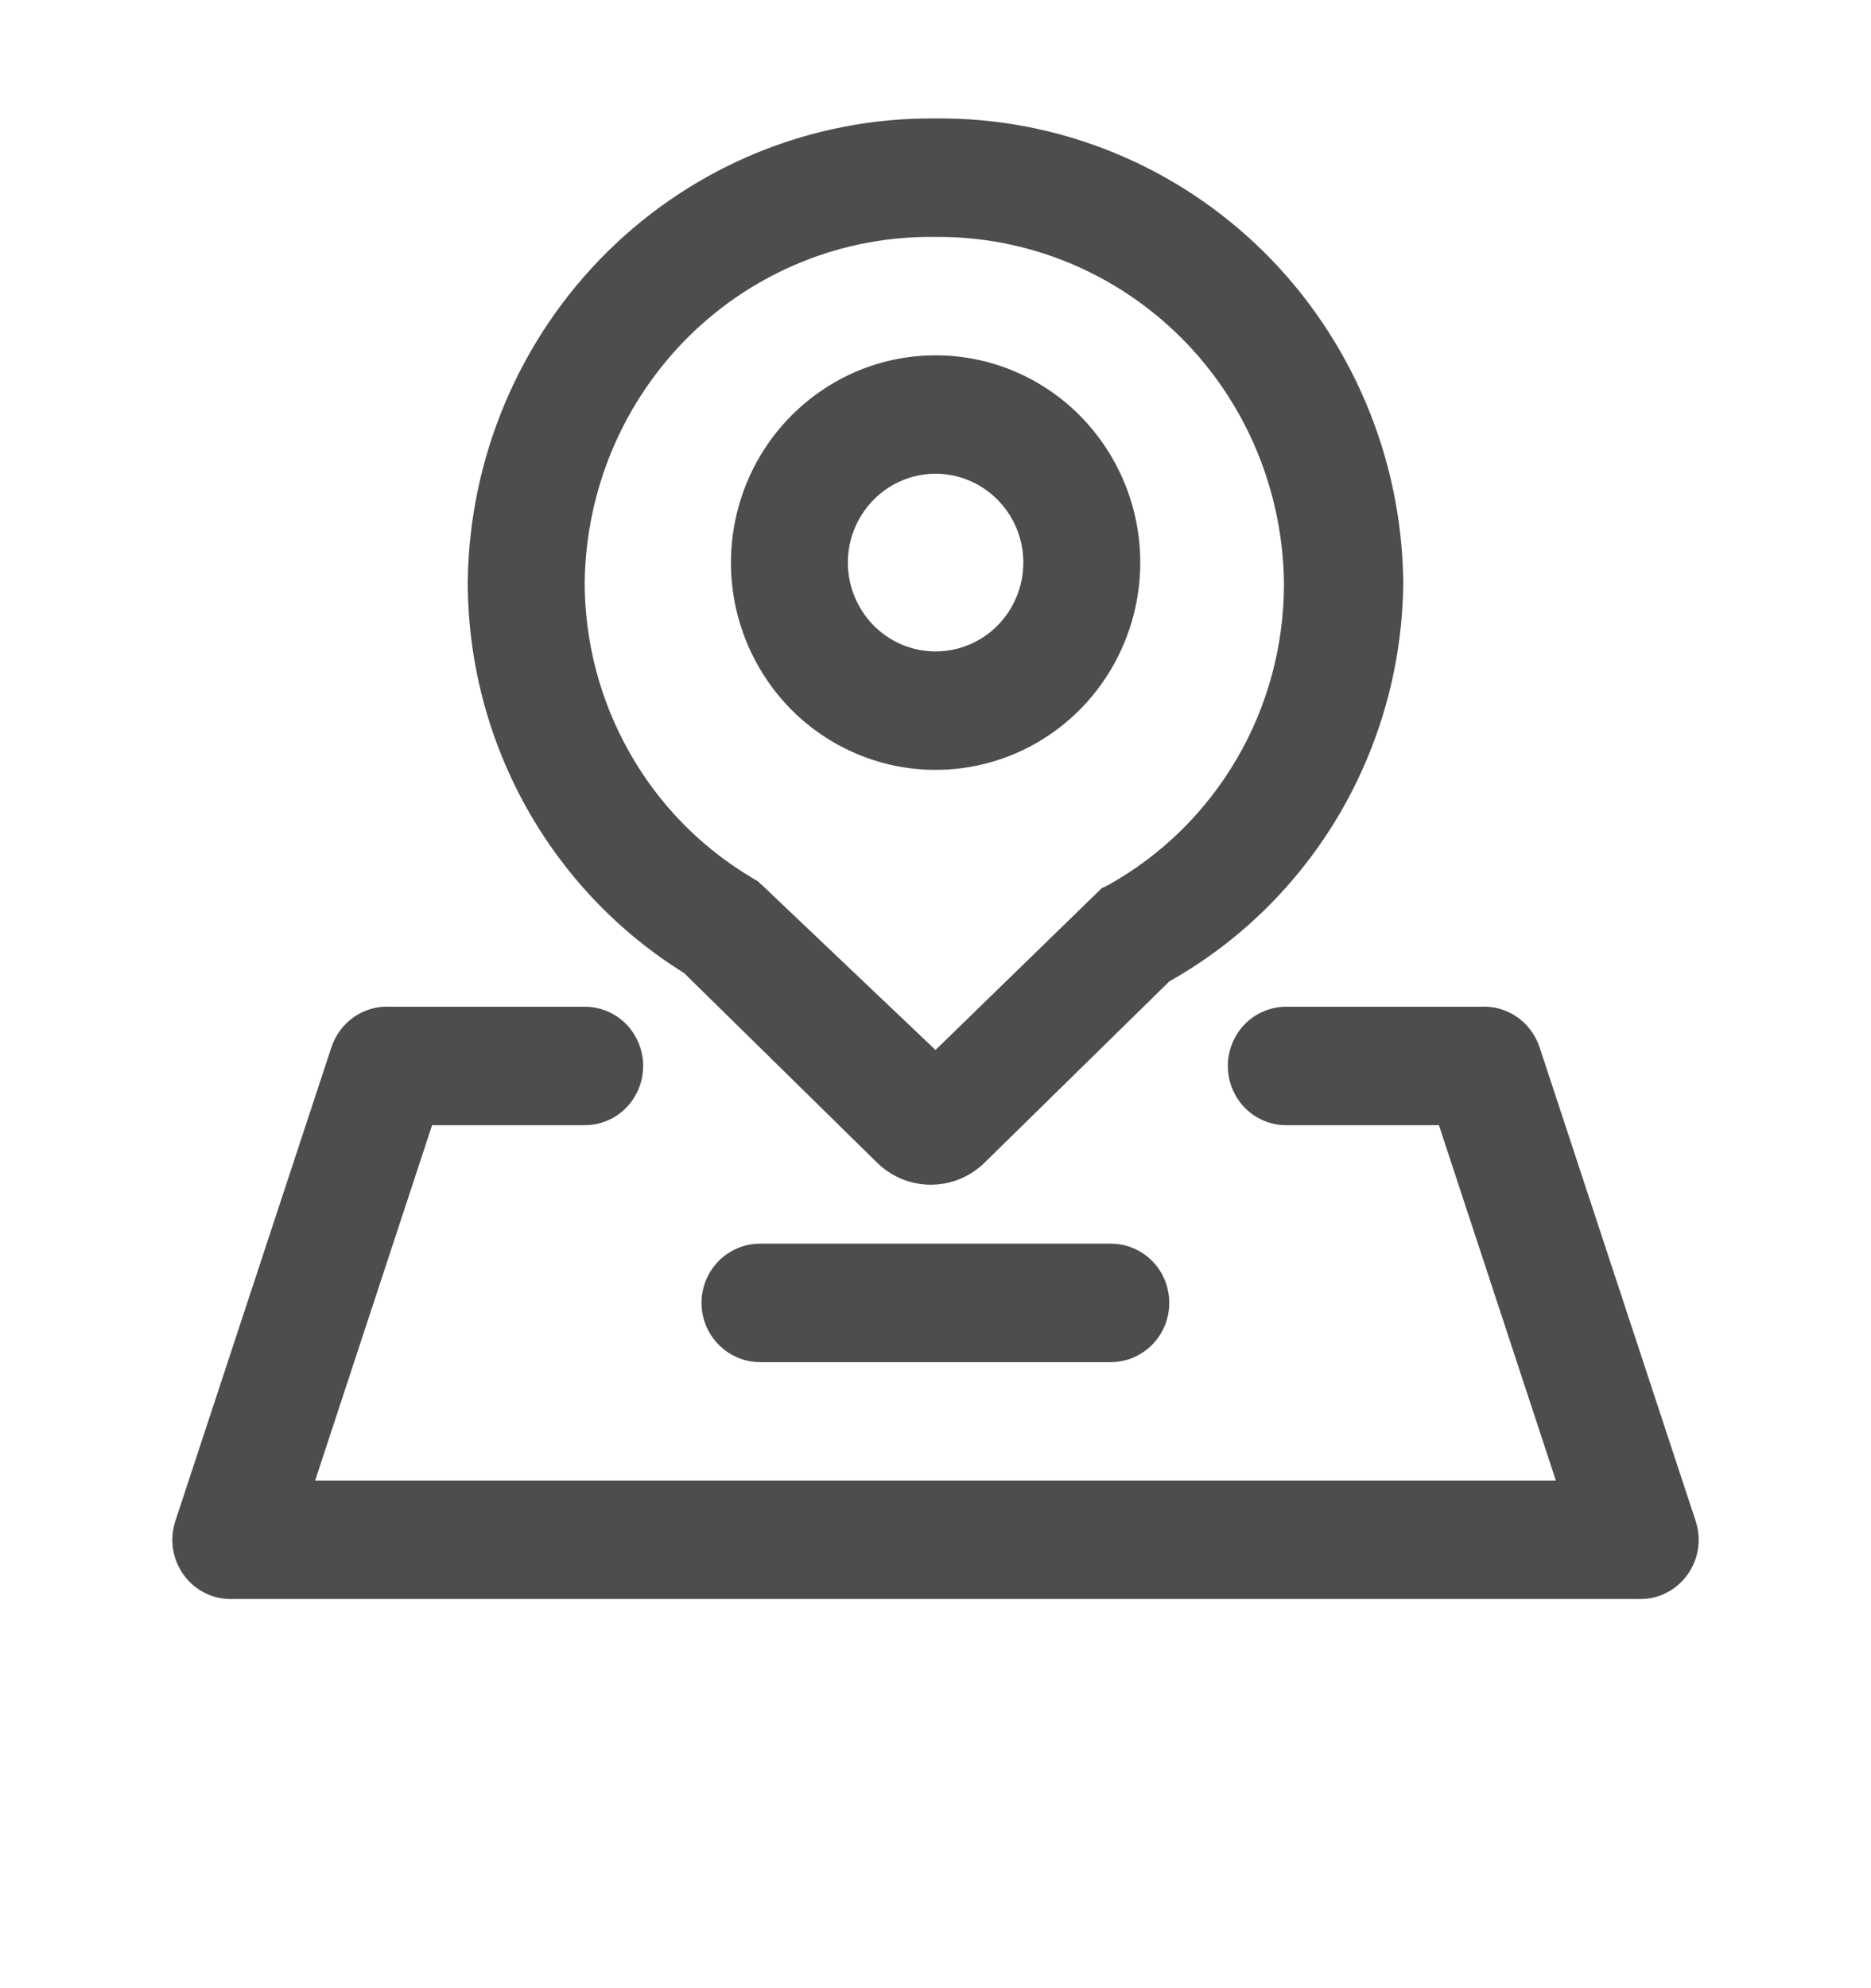
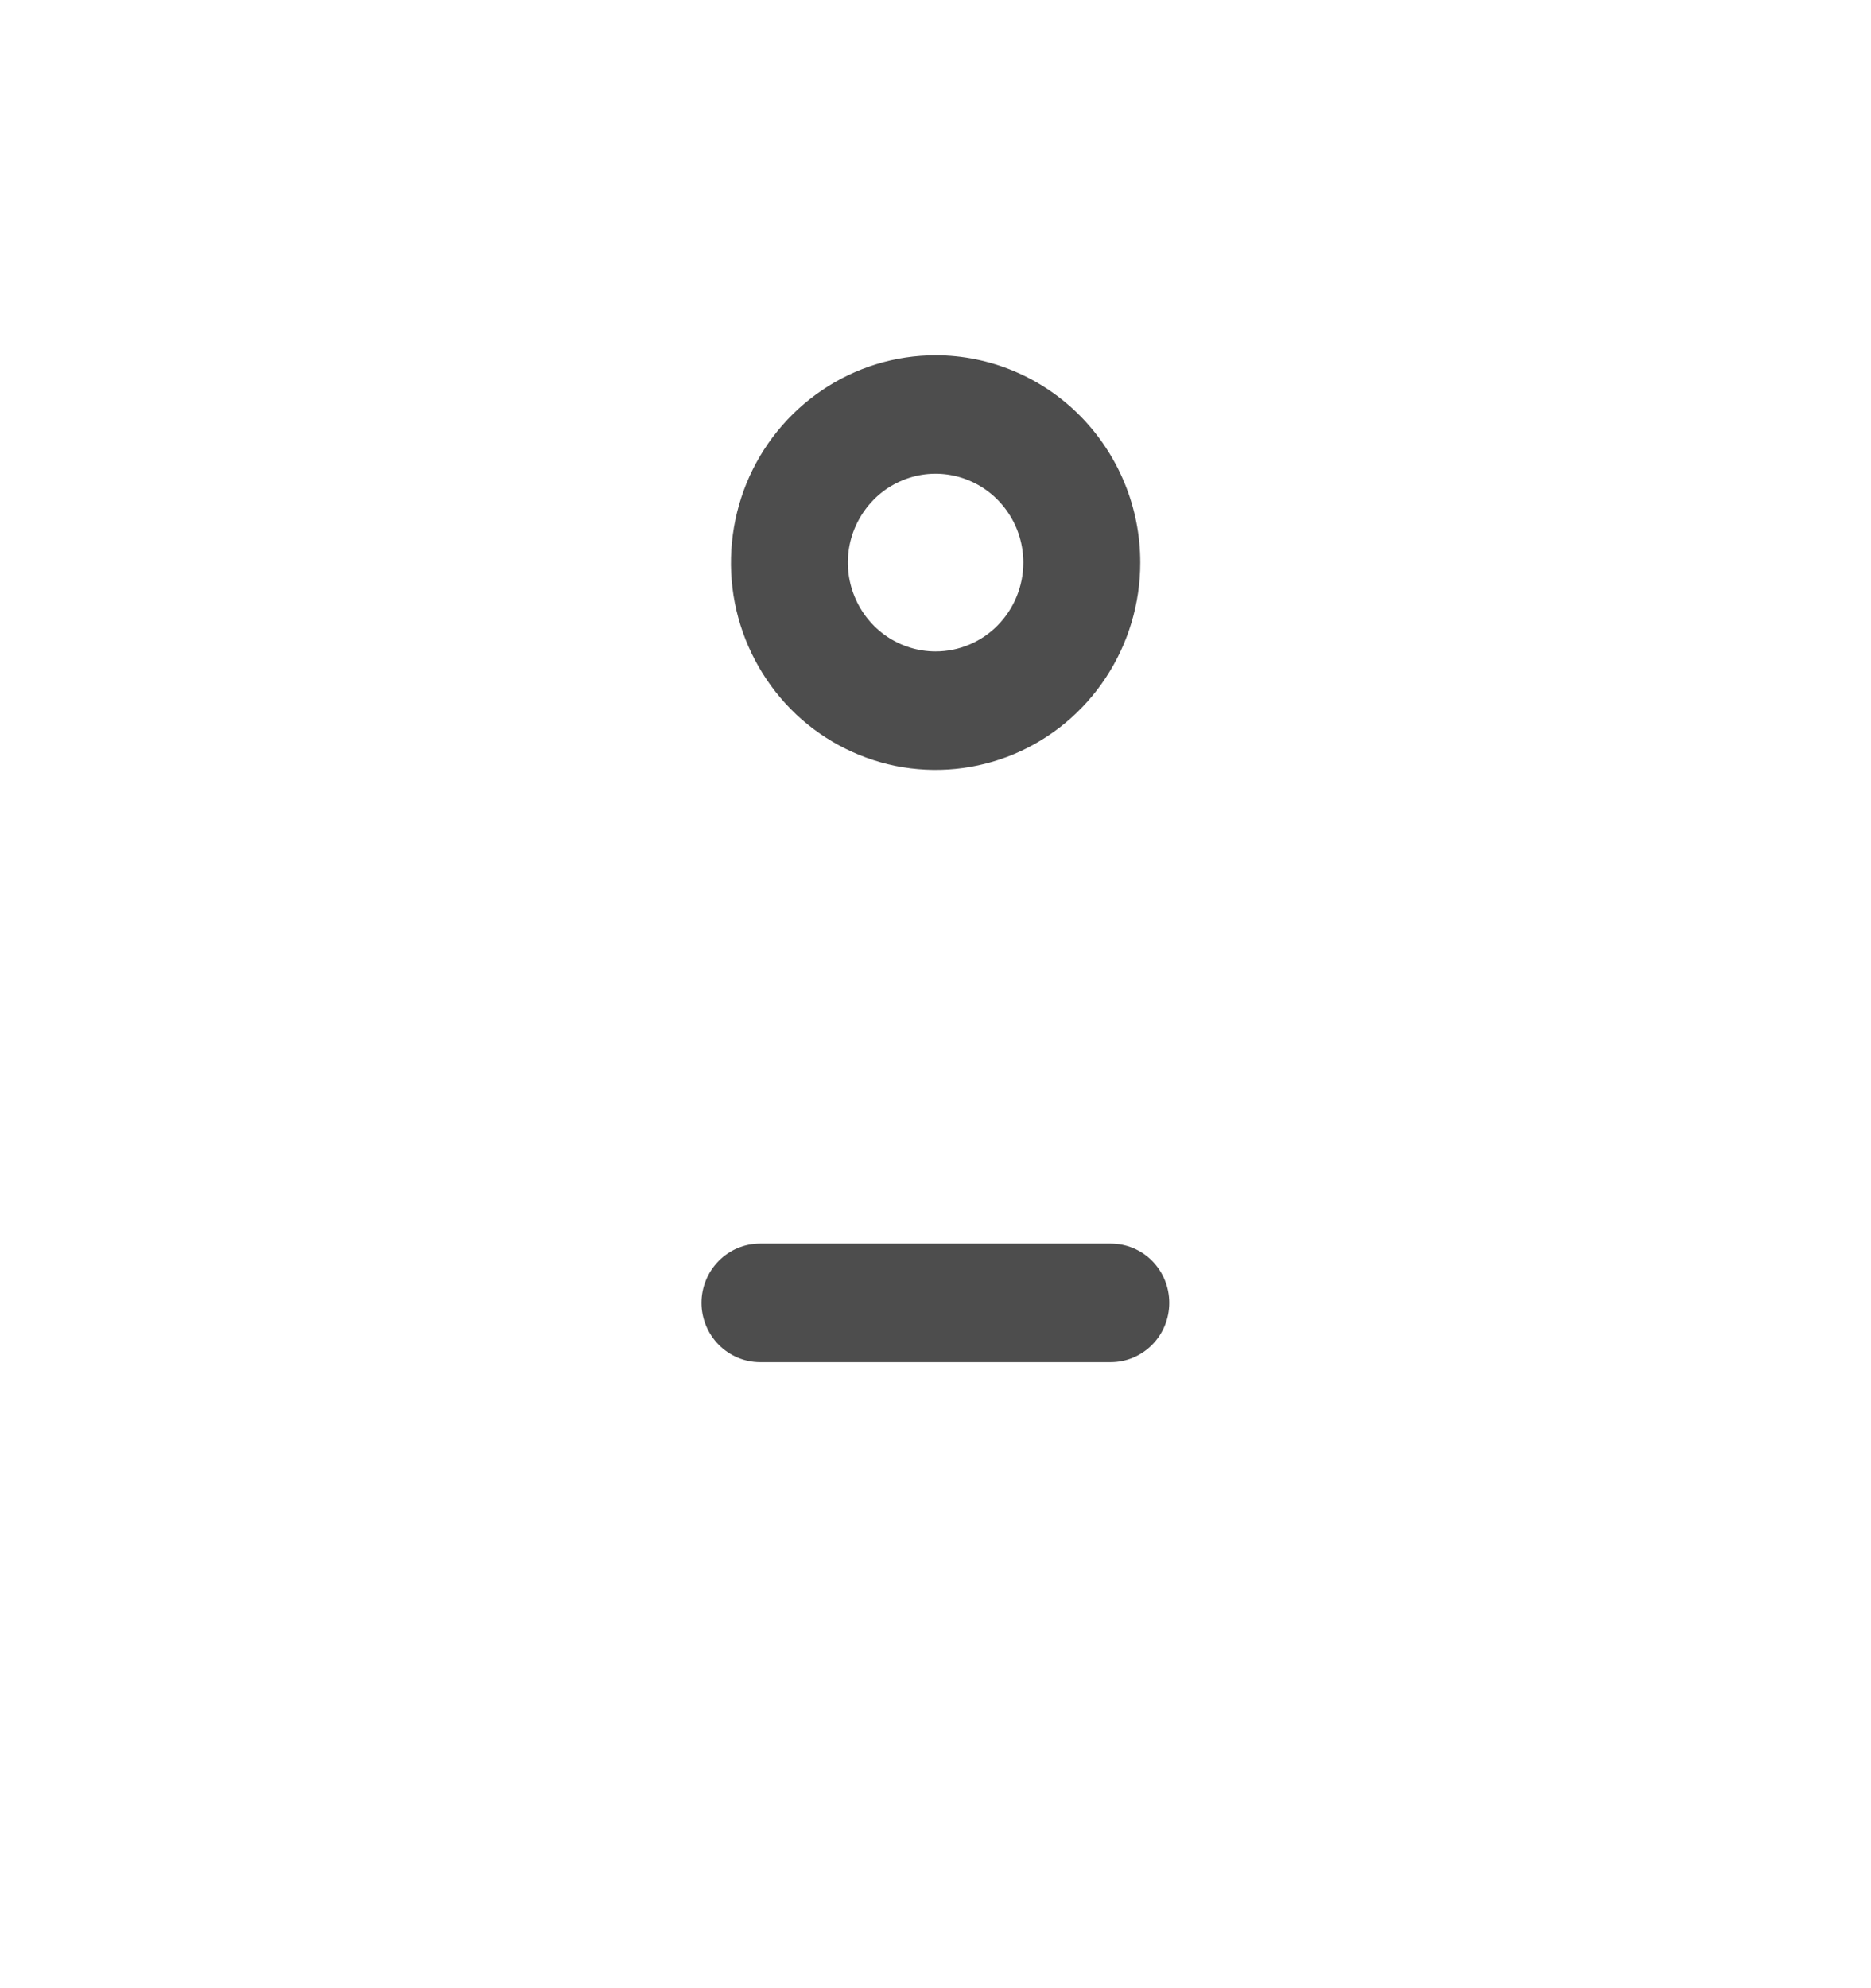
<svg xmlns="http://www.w3.org/2000/svg" width="16" height="17" viewBox="0 0 16 17" fill="none">
  <path d="M8.751 4.81C8.751 4.66 8.707 4.513 8.624 4.388C8.542 4.264 8.425 4.166 8.288 4.109C8.151 4.051 8 4.036 7.855 4.065C7.709 4.095 7.575 4.167 7.471 4.273C7.366 4.38 7.294 4.515 7.265 4.662C7.236 4.81 7.251 4.962 7.308 5.101C7.365 5.24 7.461 5.359 7.584 5.442C7.708 5.526 7.853 5.57 8.001 5.57C8.2 5.57 8.391 5.49 8.531 5.348C8.672 5.205 8.751 5.012 8.751 4.81ZM9.751 4.81C9.751 5.161 9.648 5.504 9.456 5.795C9.264 6.087 8.99 6.314 8.671 6.448C8.351 6.582 7.999 6.617 7.659 6.549C7.32 6.48 7.008 6.312 6.763 6.064C6.519 5.816 6.352 5.5 6.284 5.156C6.217 4.812 6.252 4.456 6.384 4.132C6.517 3.808 6.741 3.532 7.029 3.337C7.316 3.142 7.655 3.038 8.001 3.038C8.465 3.038 8.91 3.225 9.238 3.557C9.566 3.89 9.751 4.34 9.751 4.81Z" fill="#4D4D4D" />
-   <path d="M4 4.973C4.013 3.911 4.442 2.898 5.192 2.155C5.942 1.413 6.952 1.002 8 1.013C9.049 1.002 10.059 1.413 10.809 2.155C11.558 2.898 11.987 3.911 12 4.973C11.996 5.671 11.808 6.355 11.457 6.956C11.105 7.557 10.603 8.052 10 8.391L8.42 9.941C8.297 10.062 8.132 10.13 7.96 10.13C7.788 10.13 7.623 10.062 7.5 9.941L5.85 8.32C5.285 7.969 4.818 7.477 4.494 6.891C4.17 6.305 4 5.645 4 4.973ZM8 8.978L9.42 7.596L9.48 7.566C9.934 7.312 10.312 6.941 10.576 6.489C10.84 6.038 10.979 5.523 10.98 4.998C10.977 4.605 10.898 4.216 10.747 3.853C10.596 3.491 10.376 3.162 10.099 2.886C9.822 2.61 9.494 2.392 9.134 2.244C8.774 2.097 8.389 2.022 8 2.026C7.612 2.02 7.227 2.091 6.866 2.236C6.505 2.381 6.176 2.596 5.897 2.87C5.619 3.144 5.396 3.47 5.242 3.831C5.088 4.192 5.006 4.58 5 4.973C4.999 5.485 5.131 5.988 5.382 6.432C5.632 6.876 5.994 7.246 6.43 7.505L6.48 7.535L6.525 7.576L8 8.978Z" fill="#4D4D4D" />
-   <path d="M12.305 9.621H11C10.867 9.621 10.74 9.568 10.646 9.473C10.553 9.378 10.5 9.249 10.5 9.114C10.5 8.98 10.553 8.851 10.646 8.756C10.74 8.661 10.867 8.608 11 8.608H12.665C12.774 8.602 12.882 8.633 12.972 8.695C13.062 8.757 13.13 8.848 13.165 8.952L14.5 13.004C14.526 13.082 14.533 13.166 14.52 13.247C14.507 13.329 14.474 13.406 14.425 13.472C14.376 13.538 14.311 13.591 14.237 13.626C14.163 13.661 14.082 13.676 14 13.672H2C1.918 13.676 1.837 13.661 1.763 13.626C1.689 13.591 1.624 13.538 1.575 13.472C1.526 13.406 1.493 13.329 1.48 13.247C1.467 13.166 1.474 13.082 1.5 13.004L2.835 8.952C2.87 8.848 2.938 8.757 3.028 8.695C3.118 8.633 3.226 8.602 3.335 8.608H5C5.133 8.608 5.26 8.661 5.354 8.756C5.447 8.851 5.5 8.98 5.5 9.114C5.5 9.249 5.447 9.378 5.354 9.473C5.26 9.568 5.133 9.621 5 9.621H3.695L2.695 12.659H13.305L12.305 9.621Z" fill="#4D4D4D" />
  <path d="M6.499 11.647C6.367 11.647 6.24 11.593 6.146 11.498C6.052 11.403 5.999 11.274 5.999 11.14C5.999 11.006 6.052 10.877 6.146 10.782C6.24 10.687 6.367 10.634 6.499 10.634H9.499C9.632 10.634 9.759 10.687 9.853 10.782C9.947 10.877 9.999 11.006 9.999 11.14C9.999 11.274 9.947 11.403 9.853 11.498C9.759 11.593 9.632 11.647 9.499 11.647H6.499Z" fill="#4D4D4D" />
</svg>